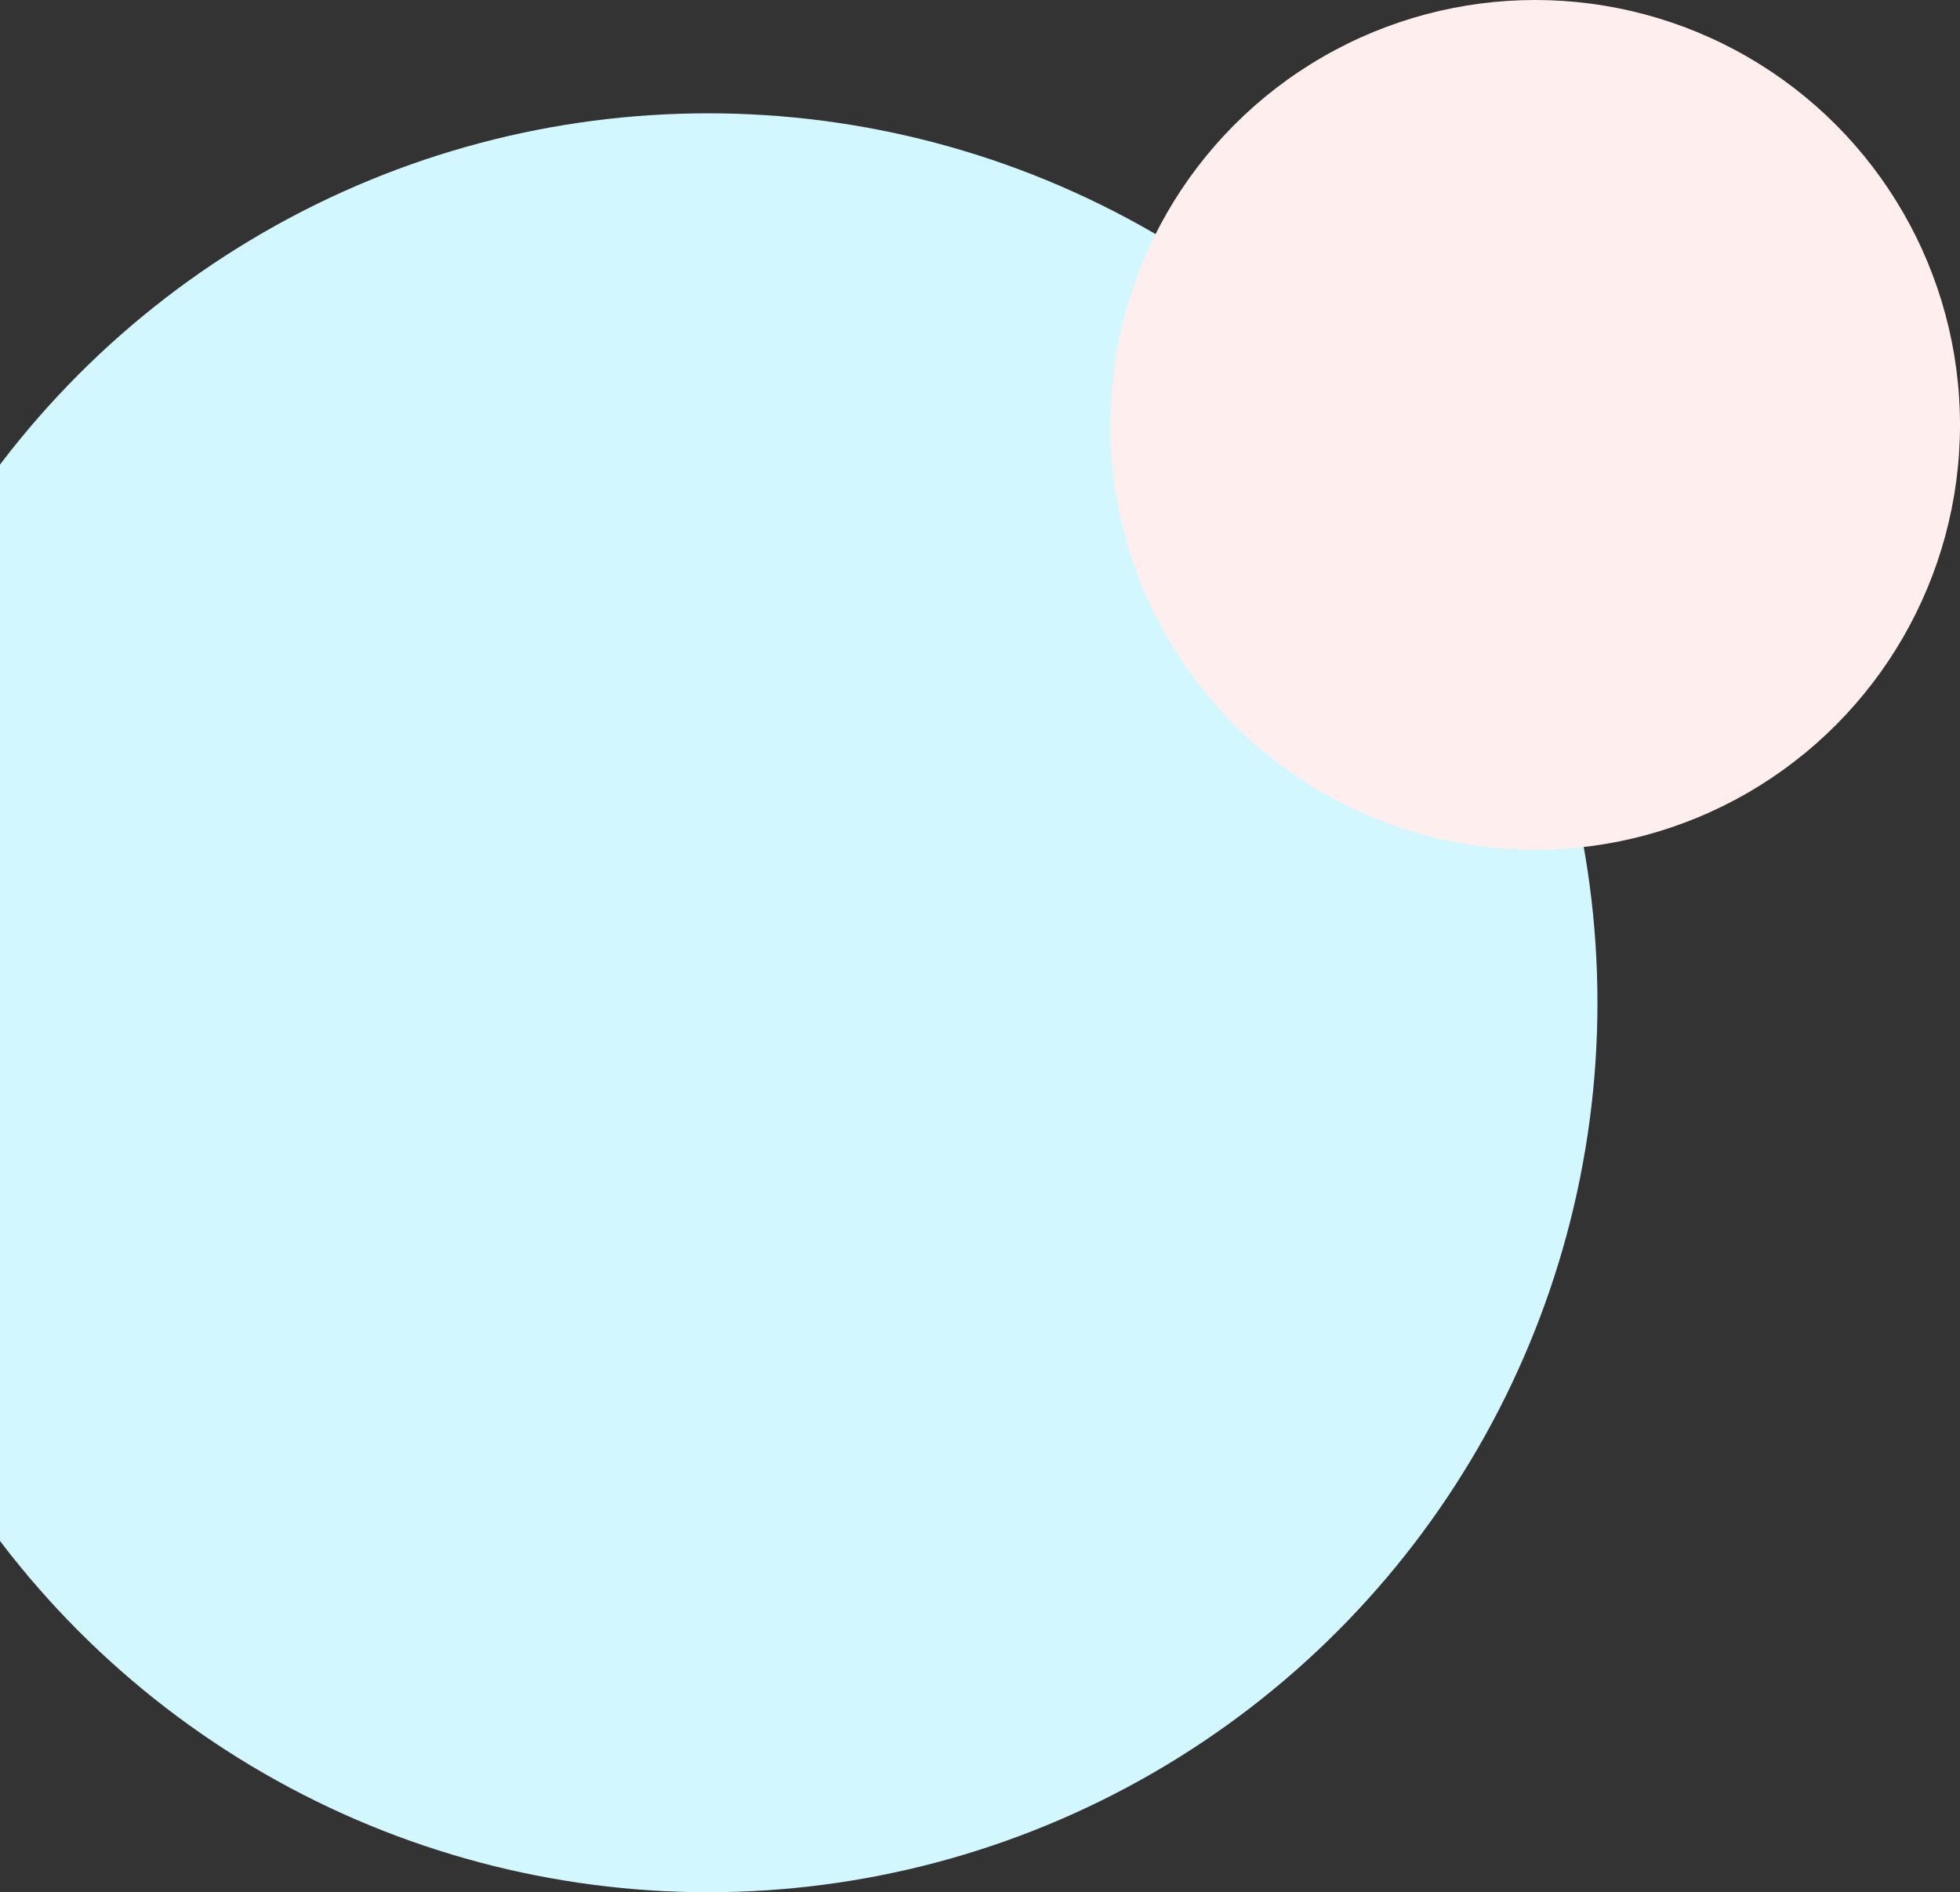
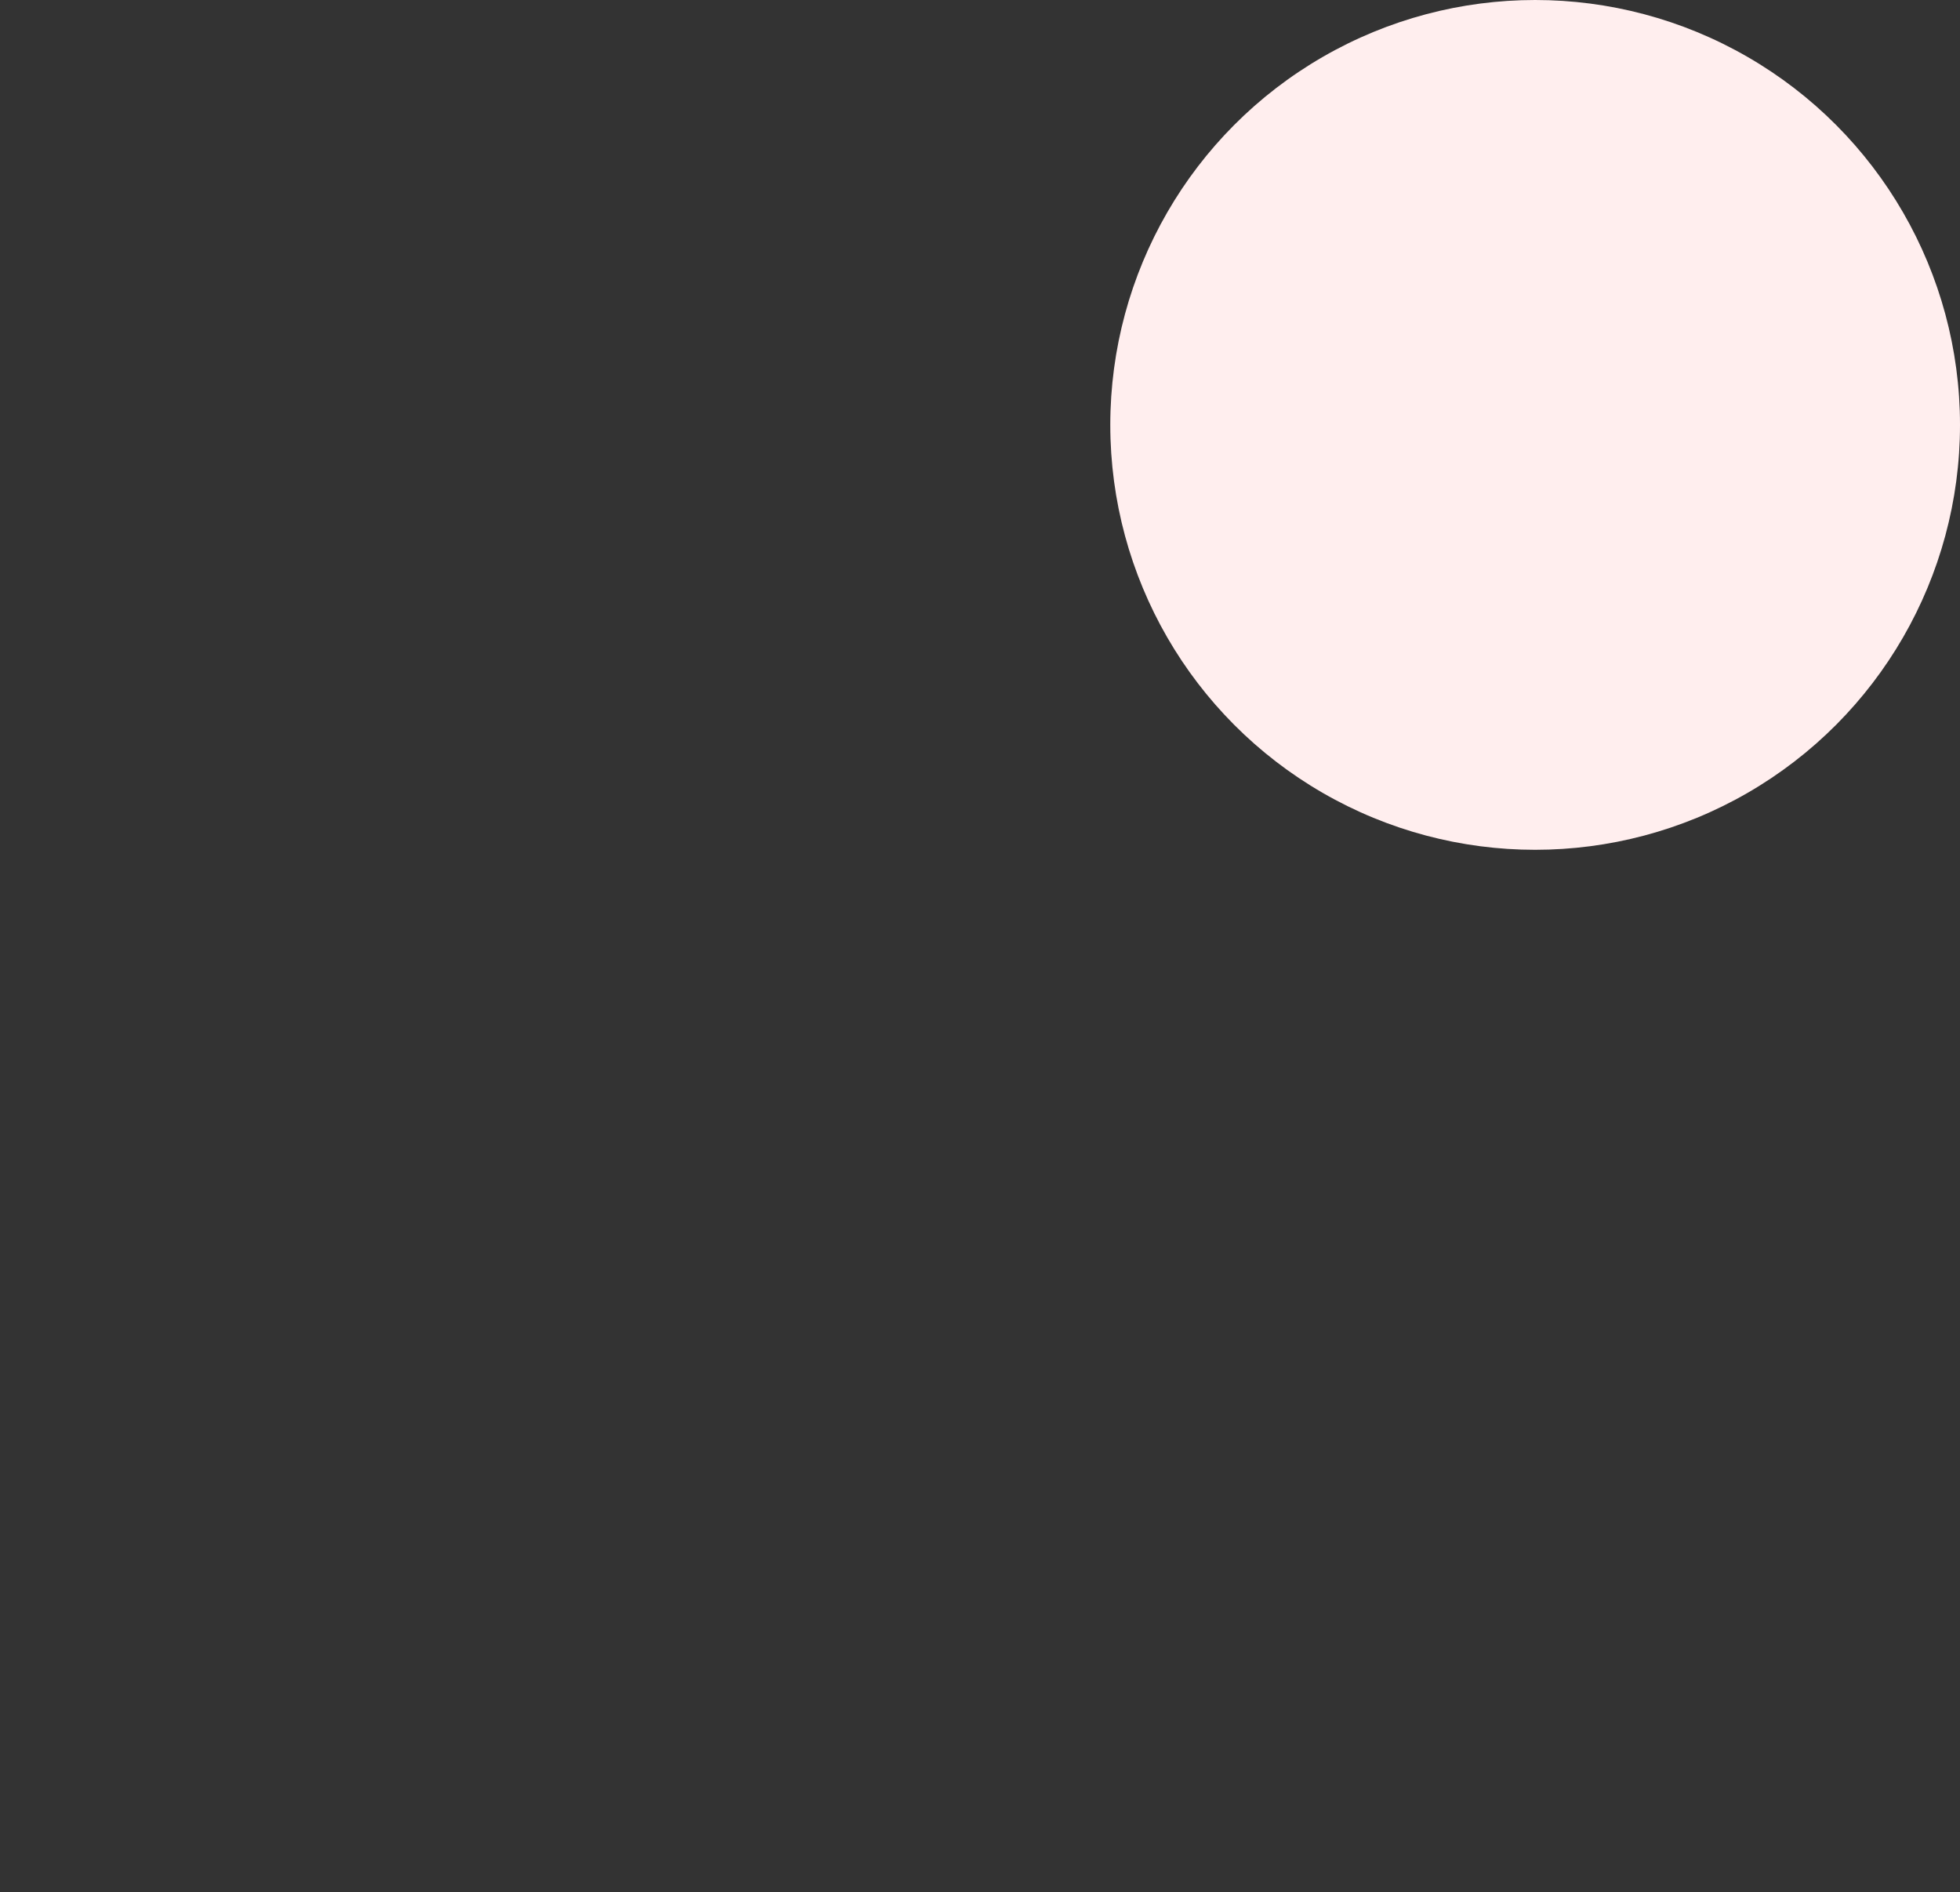
<svg xmlns="http://www.w3.org/2000/svg" width="173" height="167" viewBox="0 0 173 167" fill="none">
  <rect x="0" y="0" width="173" height="167" fill="#333333" stroke="none" />
-   <circle cx="62.5" cy="88.5" r="78.5" fill="#D2F7FF" />
  <circle cx="135.5" cy="37.5" r="37.5" fill="#FFEEEE" />
</svg>